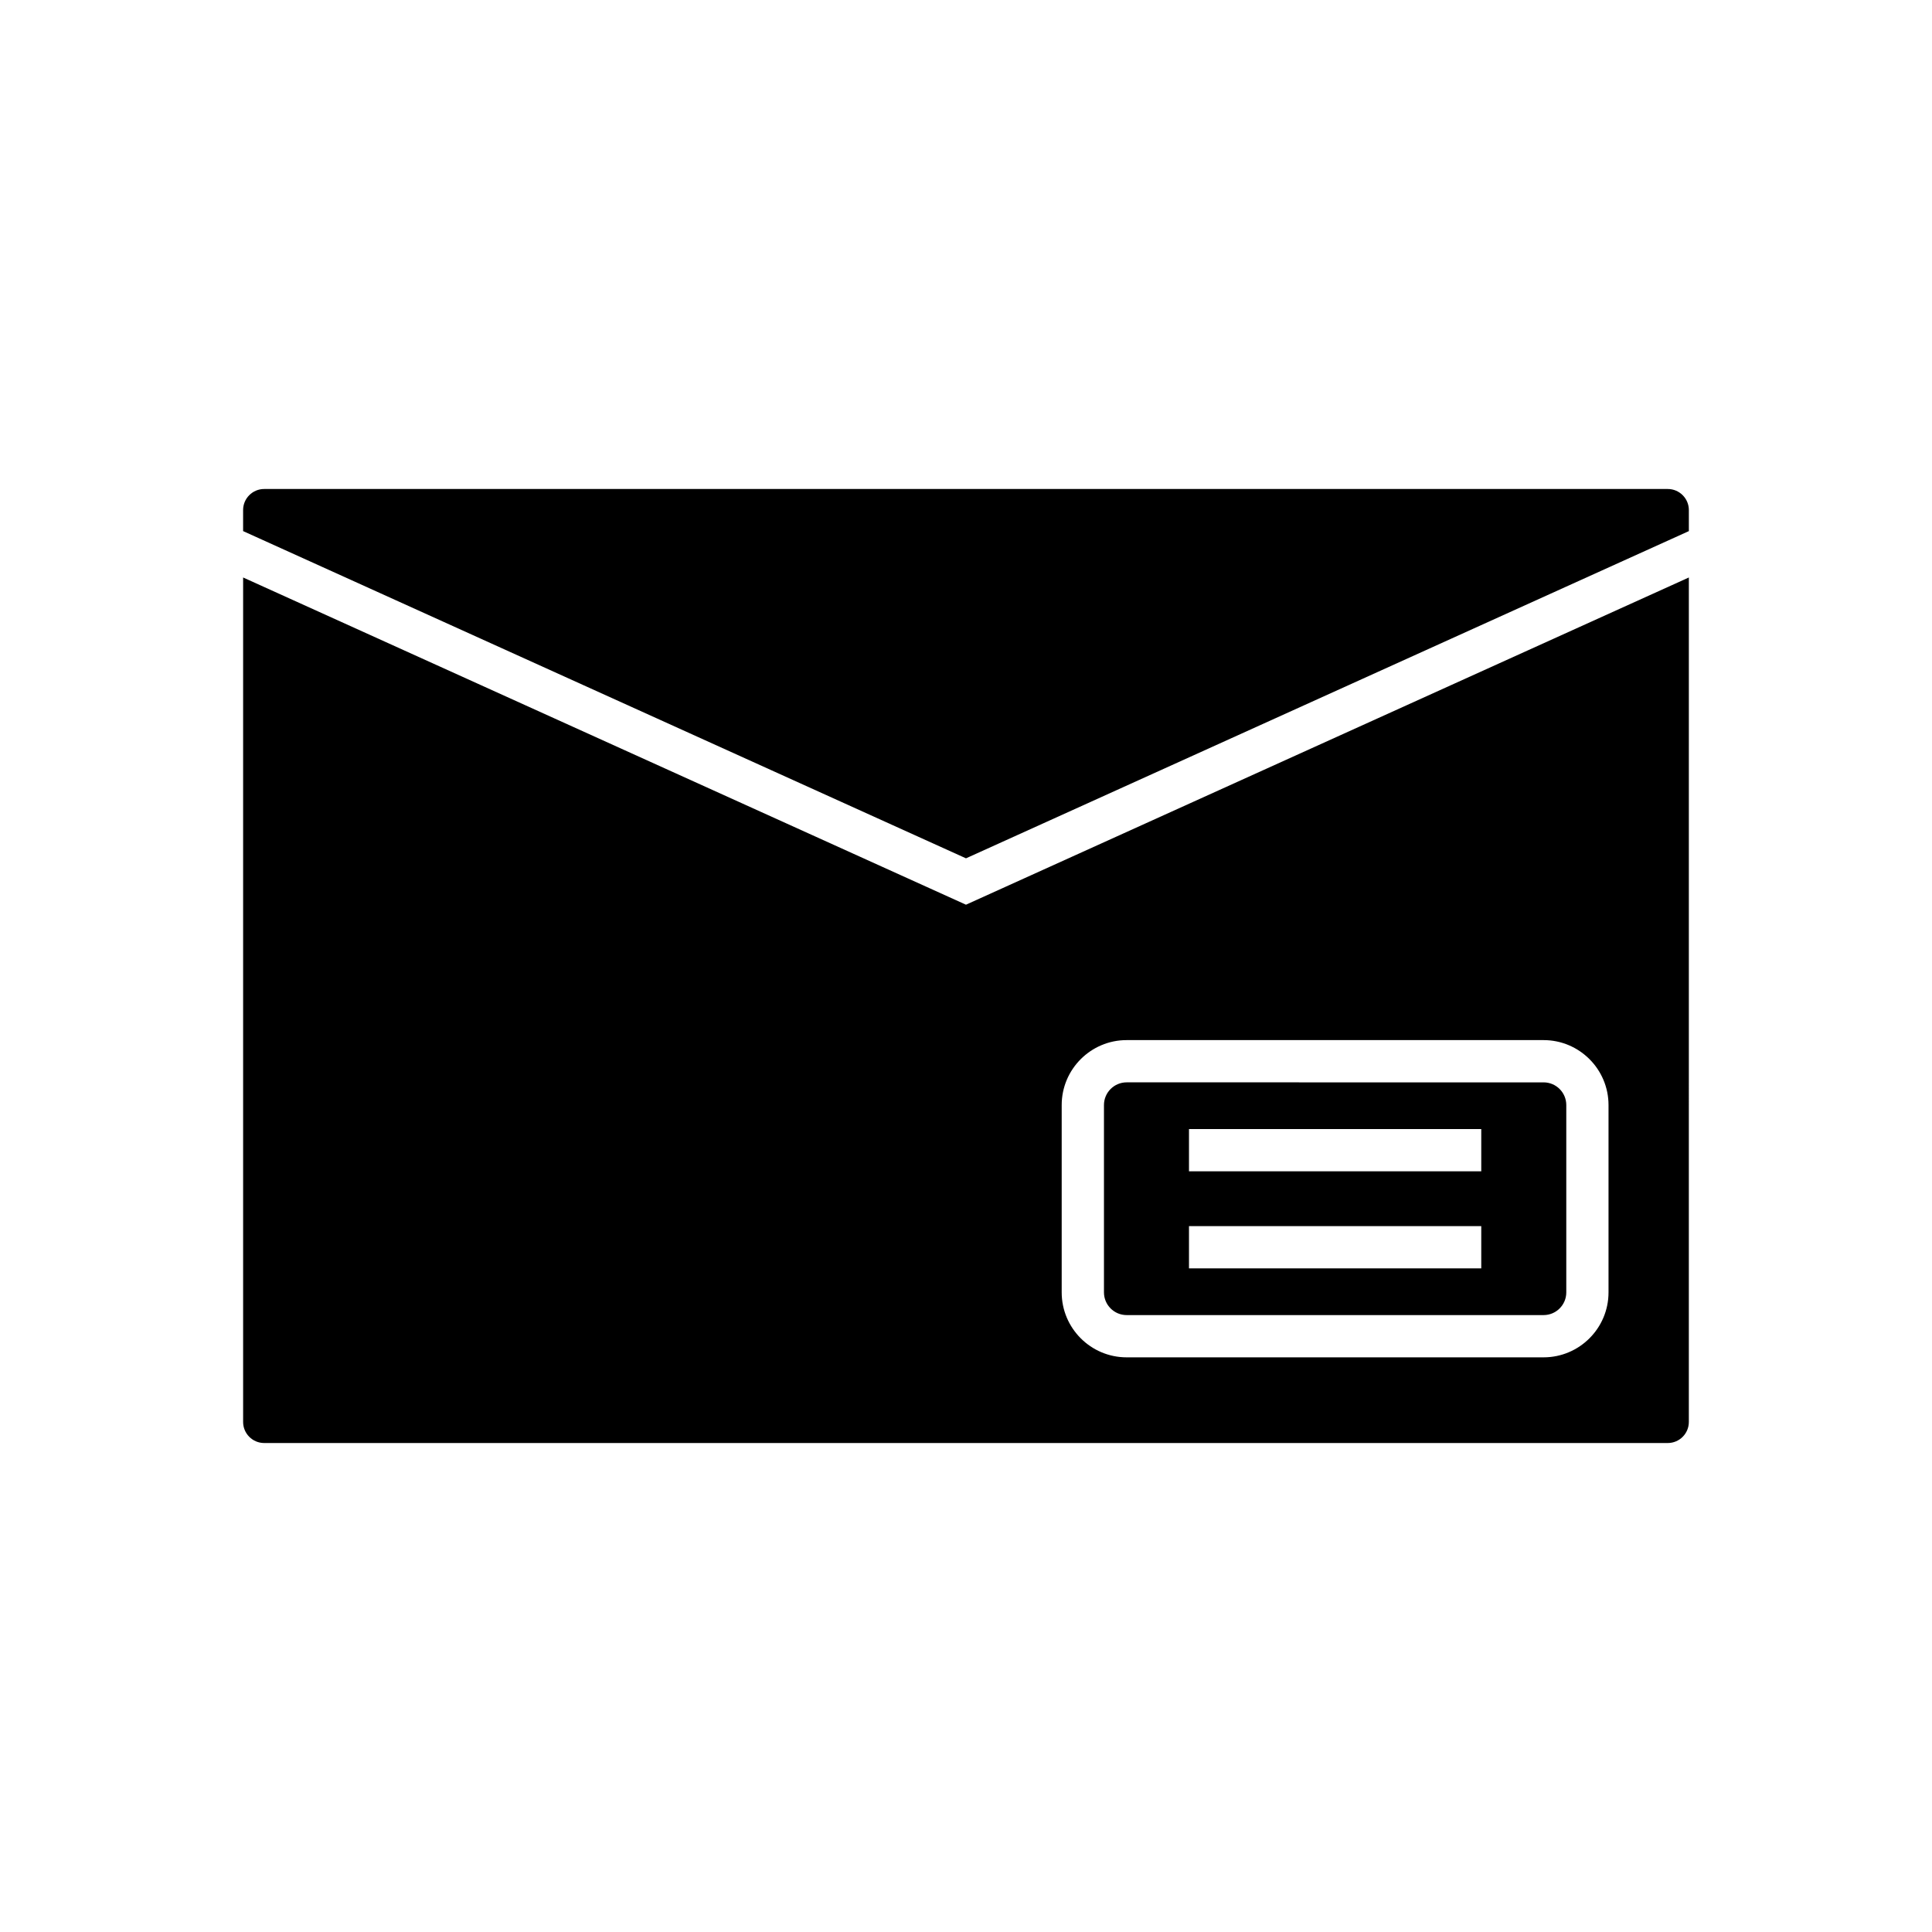
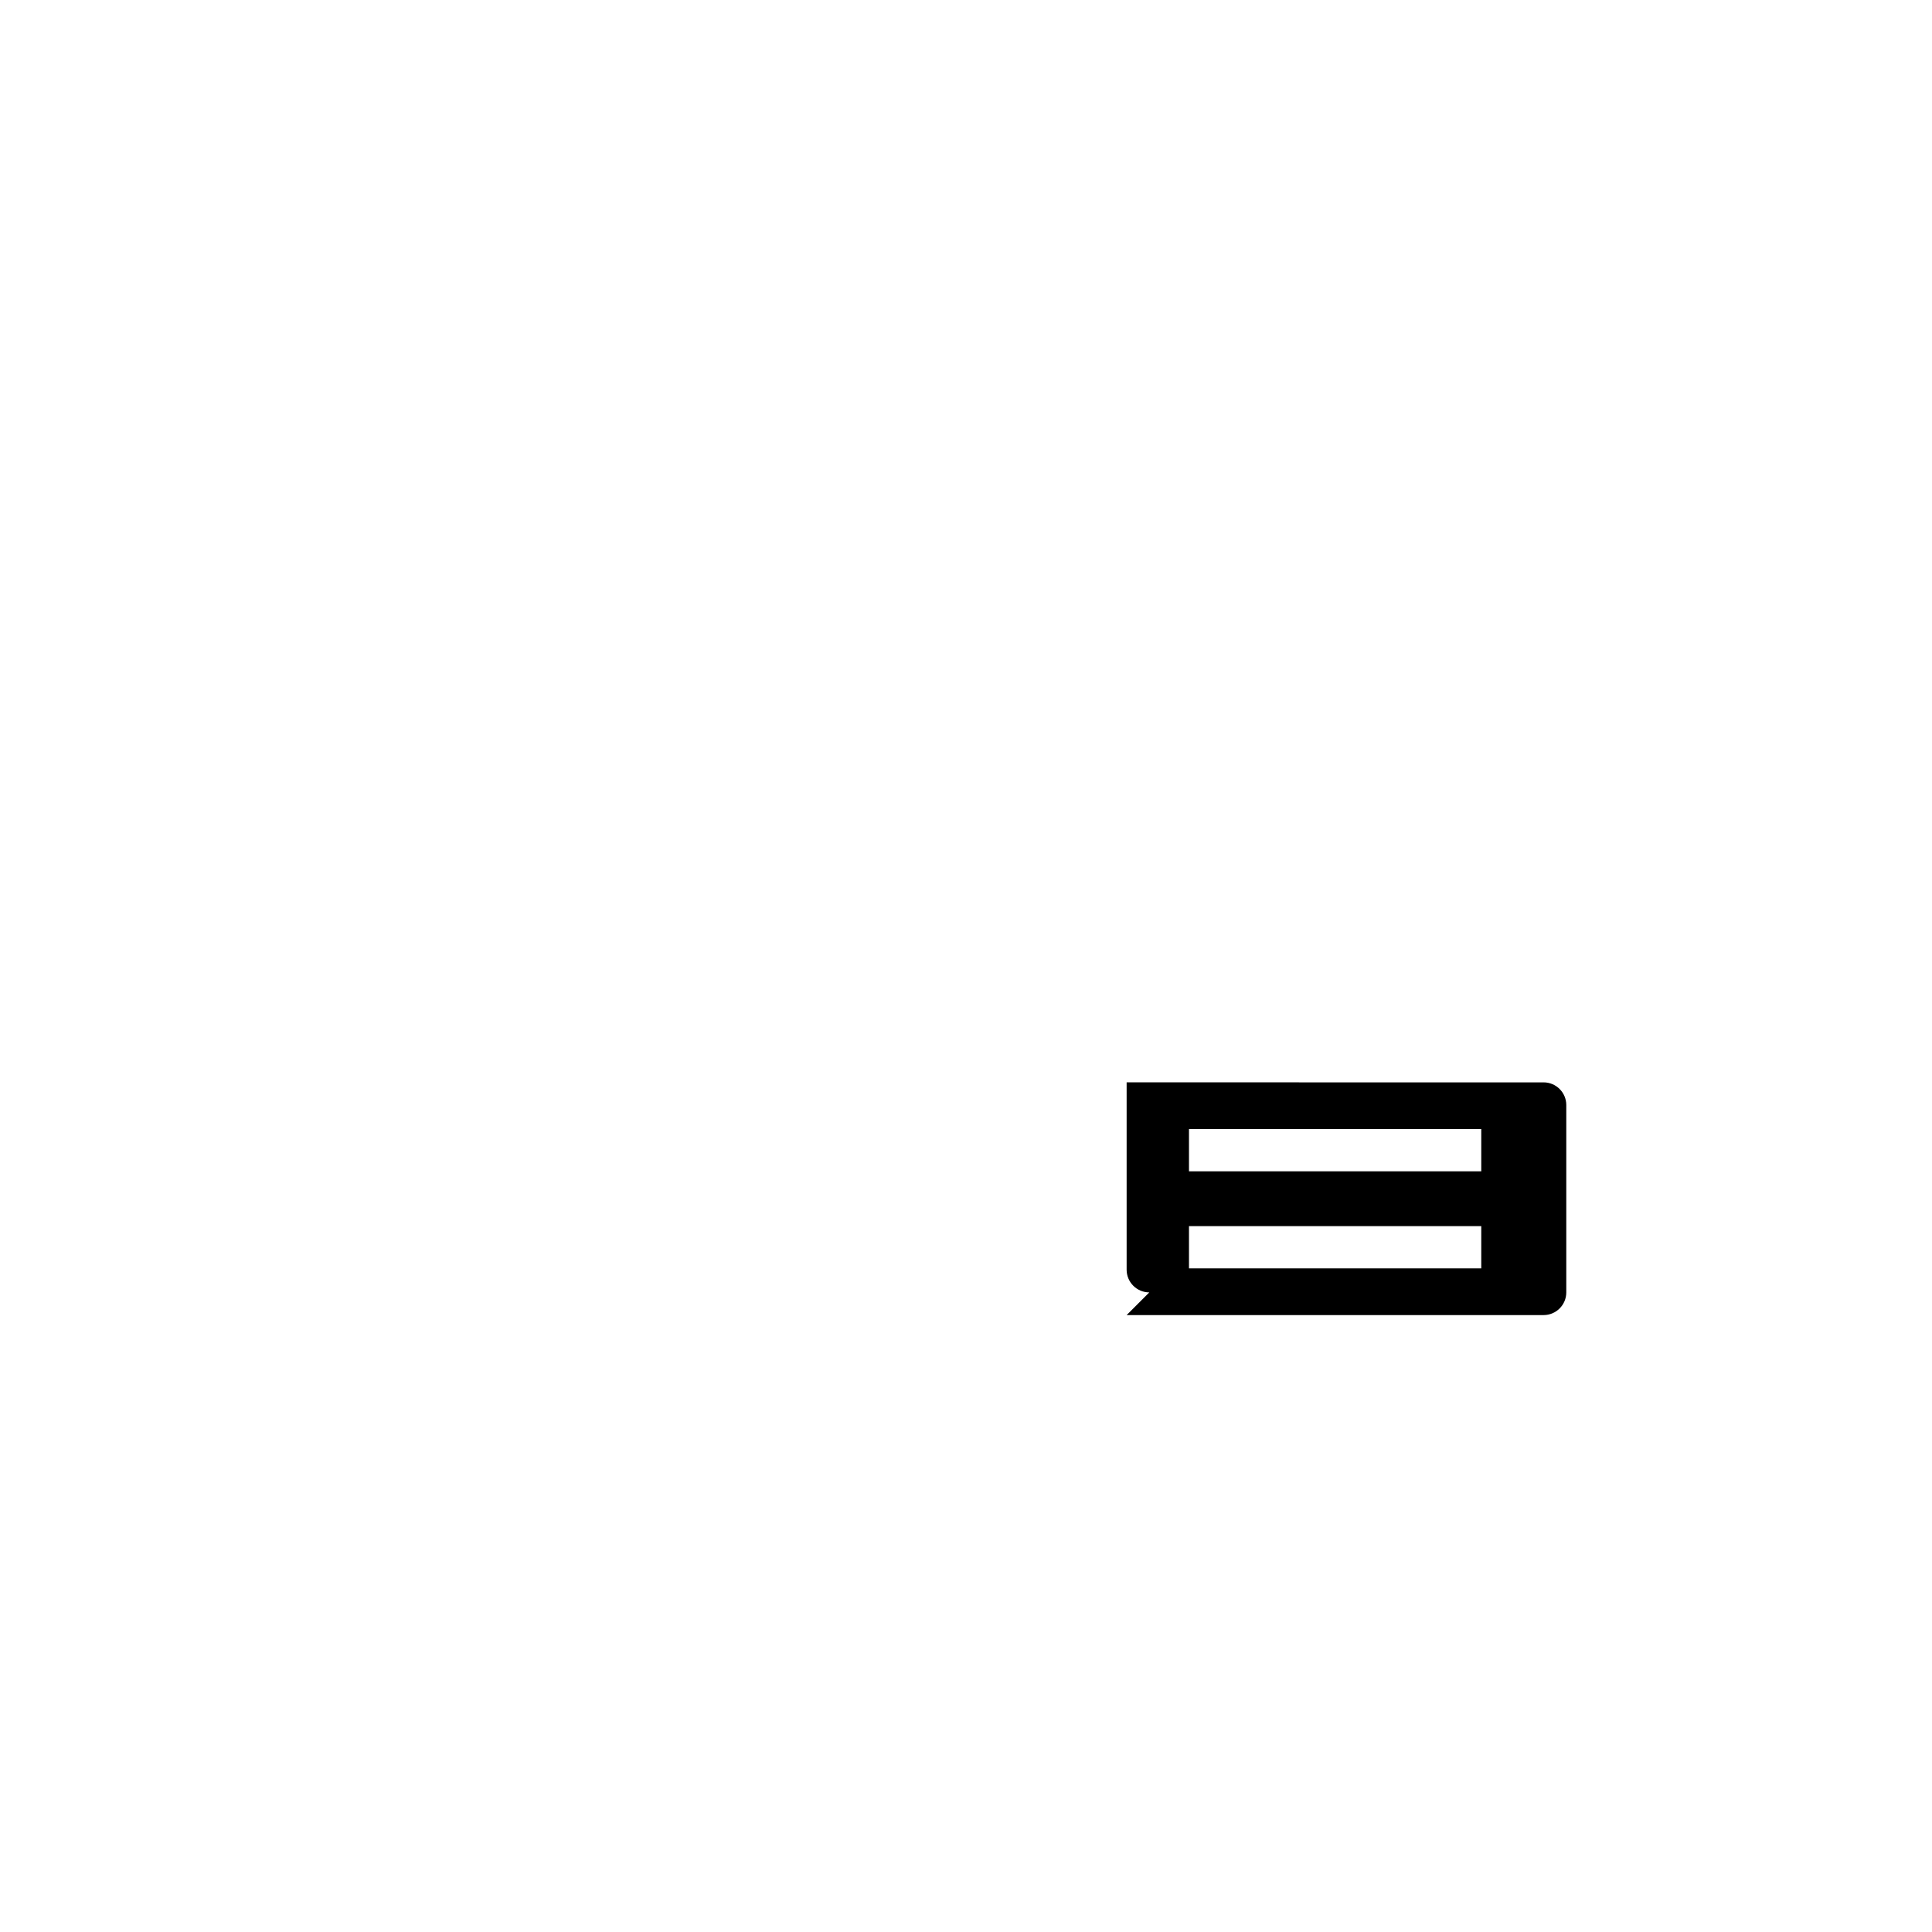
<svg xmlns="http://www.w3.org/2000/svg" fill="#000000" width="800px" height="800px" version="1.1" viewBox="144 144 512 512">
  <g>
-     <path d="m585.99 273.59h-371.99c-3.07 0-5.574 2.504-5.574 5.574v5.582l191.57 86.719 191.57-86.715v-5.582c-0.004-3.074-2.508-5.578-5.578-5.578z" />
-     <path d="m442.57 492.51h110.5c3.316 0 6.012-2.695 6.012-6.012v-49.648c0-3.32-2.695-6.012-6.012-6.012l-110.5-0.004c-3.312 0-6.008 2.695-6.008 6.012v49.648c0 3.32 2.695 6.016 6.008 6.016zm16.523-49.301h77.457v11.195l-77.457 0.004zm0 25.727h77.457v11.195h-77.457z" />
-     <path d="m208.43 297.04v223.8c0 3.074 2.504 5.574 5.574 5.574h371.98c3.07 0 5.574-2.504 5.574-5.574l0.004-223.8-191.57 86.715zm216.93 139.81c0-9.488 7.719-17.211 17.203-17.211h110.5c9.488 0 17.211 7.719 17.211 17.211v49.648c0 9.488-7.719 17.211-17.211 17.211h-110.5c-9.484 0-17.203-7.719-17.203-17.211z" />
+     <path d="m442.57 492.51h110.5c3.316 0 6.012-2.695 6.012-6.012v-49.648c0-3.32-2.695-6.012-6.012-6.012l-110.5-0.004v49.648c0 3.32 2.695 6.016 6.008 6.016zm16.523-49.301h77.457v11.195l-77.457 0.004zm0 25.727h77.457v11.195h-77.457z" />
  </g>
</svg>